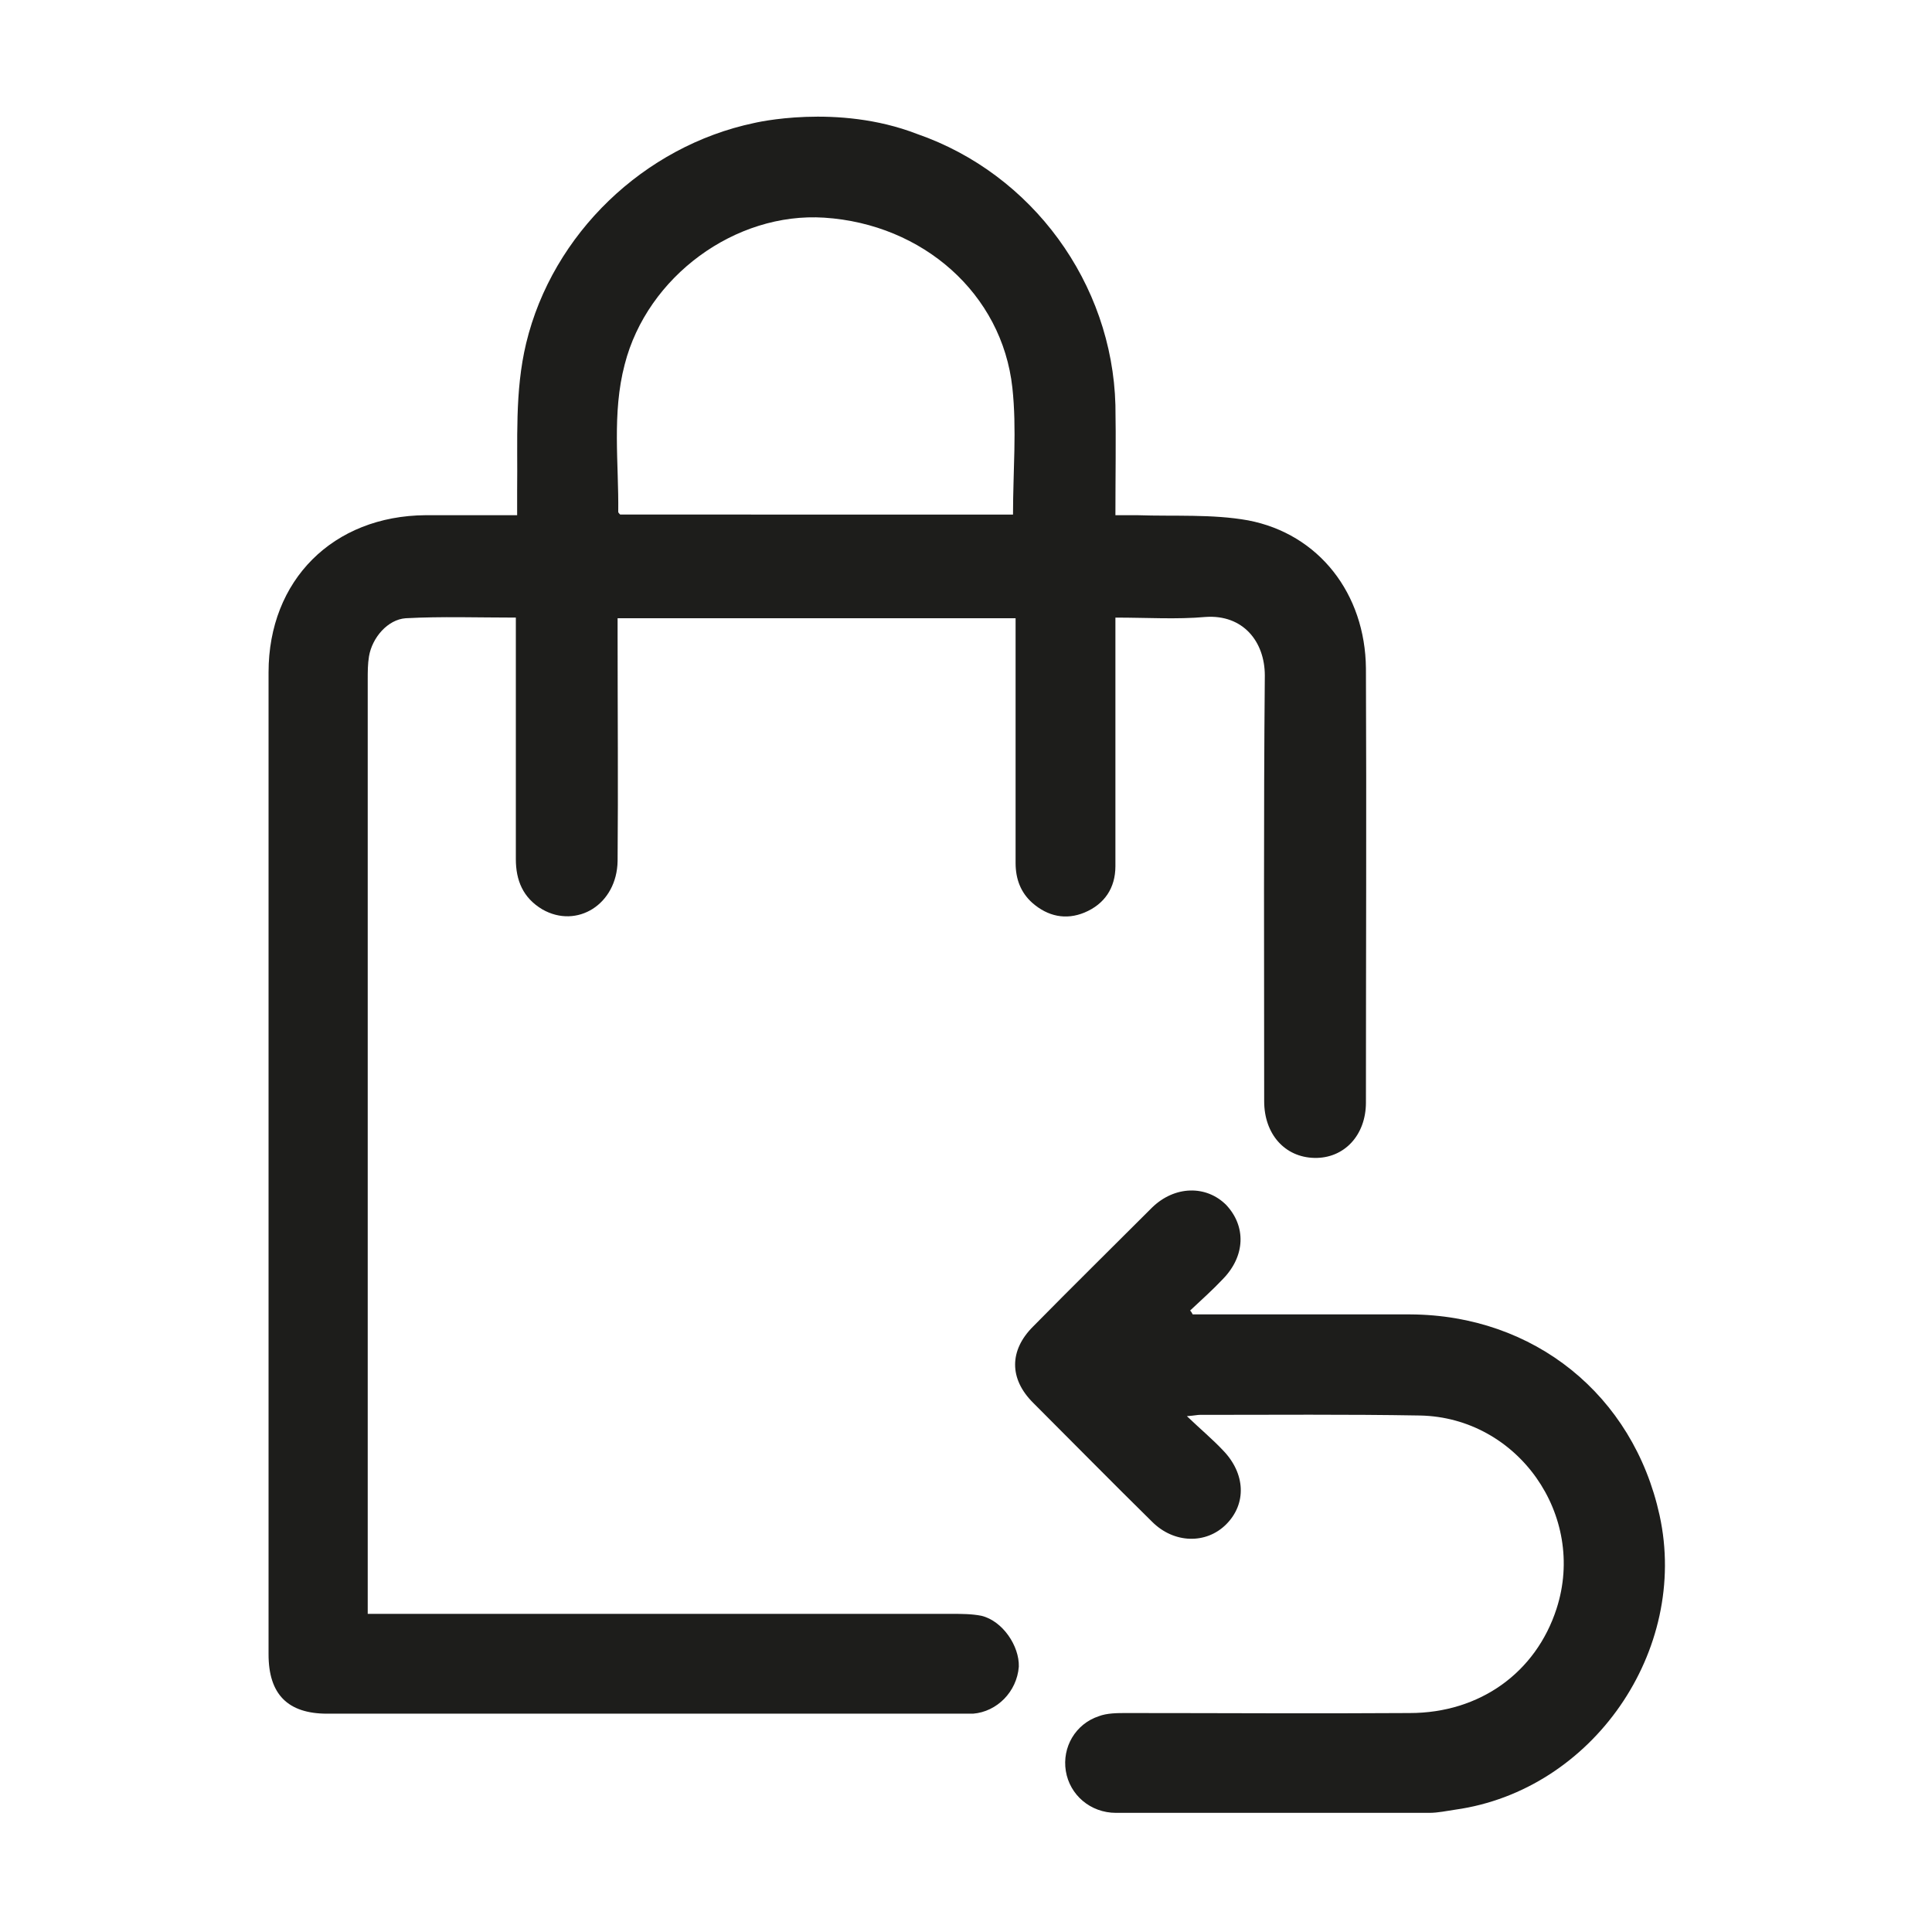
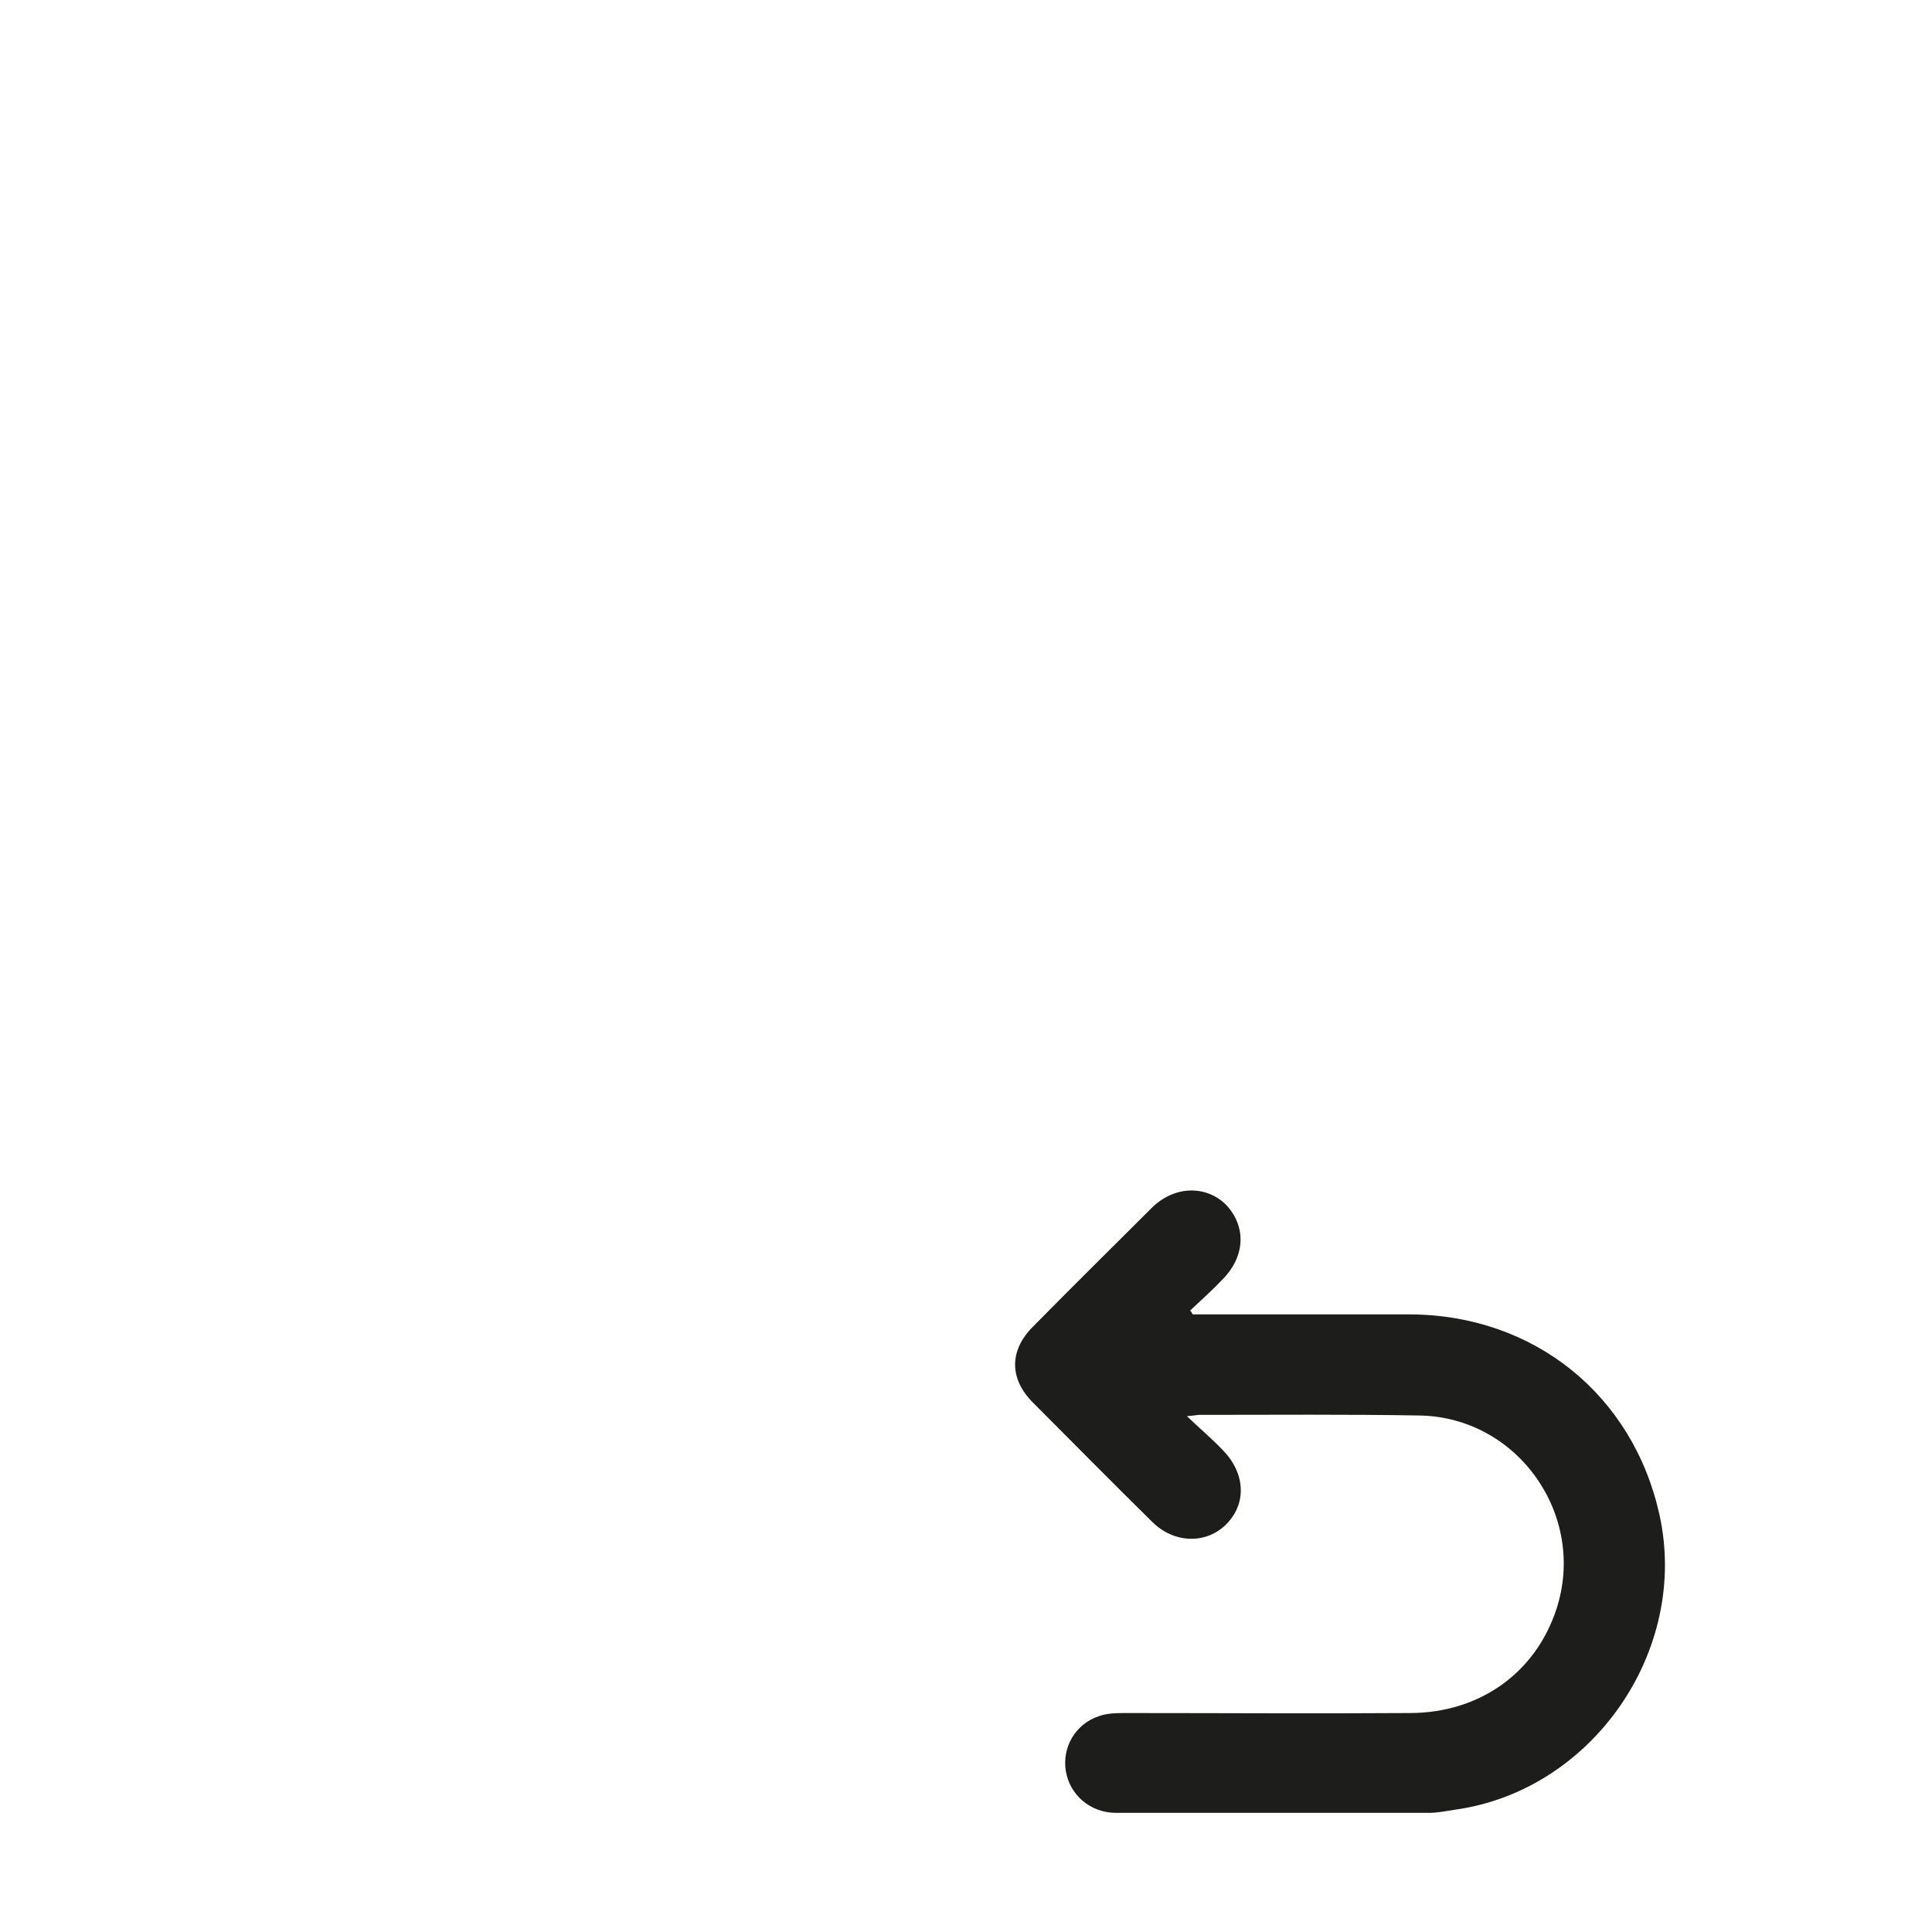
<svg xmlns="http://www.w3.org/2000/svg" version="1.1" id="Ebene_1" x="0px" y="0px" viewBox="0 0 300 300" style="enable-background:new 0 0 300 300;" xml:space="preserve">
  <style type="text/css">
	.st0{fill:#1D1D1B;}
</style>
  <g>
-     <path class="st0" d="M152.4,250.9c-1.5-0.3-3.1-0.3-4.6-0.3c-29.1,0-58.1,0-87.2,0c-1.1,0-2.2,0-3.5,0v-3.1c0-47.3,0-94.6,0-142   c0-1.2,0-2.4,0.2-3.6c0.5-2.9,2.9-5.7,5.7-5.9c5.6-0.3,11.2-0.1,17.1-0.1v3c0,11.5,0,23,0,34.5c0,3.3,1.1,6,4.1,7.8   c5.4,3.1,11.6-0.8,11.7-7.5c0.1-11.7,0-23.3,0-35v-2.7h61.8v3c0,11.7,0,23.3,0,35c0,2.5,0.8,4.6,2.6,6.2c2.4,2.1,5.2,2.7,8.1,1.5   c3.1-1.3,4.8-3.8,4.8-7.2c0-11.8,0-23.7,0-35.5c0-1,0-2,0-3.1c5,0,9.5,0.3,14-0.1c5.8-0.4,9.2,3.8,9.2,9.1   c-0.2,22-0.1,44.1-0.1,66.1c0,5.1,3.2,8.7,7.8,8.8c4.6,0.1,8-3.5,8-8.6c0-22.5,0.1-44.9,0-67.4c-0.1-11.6-7.3-20.9-18.3-23   c-5.6-1-11.4-0.6-17.2-0.8c-1.1,0-2.1,0-3.4,0c0-6,0.1-11.6,0-17.1c-0.5-18.9-12.9-35.9-30.8-42.1c0,0,0,0,0,0   c-12.4-4.8-25.3-1.7-25.3-1.7l0,0c-17.1,3.6-31.3,17.2-35.4,34.2c-1.8,7.5-1.3,15.1-1.4,22.8c0,1.2,0,2.5,0,3.9c-5,0-9.6,0-14.2,0   c-14.4,0.1-24.4,10.1-24.4,24.4c0,50.8,0,101.7,0,152.5c0,6.2,3,9.2,9.1,9.2c32.7,0,65.5,0,98.2,0c0.7,0,1.4,0,2.1,0   c3.7-0.3,6.8-3.4,7.1-7.3C158.3,255.6,155.7,251.7,152.4,250.9z M97,56.6c3.5-13.7,17.2-23.7,31-22.8c15.3,1,27.6,11.8,29.2,26.4   c0.7,6.4,0.1,13,0.1,19.7H96.3c-0.1-0.1-0.3-0.3-0.3-0.4C96.1,72,95,64.2,97,56.6z" />
    <path class="st0" d="M257.7,235.3c-4.1-18.7-19.5-31.1-38.7-31.2c-10.4,0-20.7,0-31.1,0h-2.7c-0.1-0.2-0.2-0.4-0.4-0.6   c1.7-1.6,3.5-3.2,5.1-4.9c3.5-3.6,3.6-8.2,0.5-11.5c-3.1-3.1-8-3-11.5,0.4c-6.2,6.2-12.4,12.3-18.5,18.5c-3.7,3.7-3.7,8.1,0,11.8   c6.2,6.2,12.3,12.4,18.5,18.5c3.4,3.4,8.4,3.5,11.5,0.4c3.2-3.2,3-7.9-0.5-11.5c-1.6-1.7-3.4-3.2-5.6-5.3c1.3-0.1,1.6-0.2,2-0.2   c11.4,0,22.8-0.1,34.2,0.1c15.2,0.3,25.9,15.5,21.2,30c-3.2,9.9-11.9,16.2-22.8,16.2c-14.7,0.1-29.3,0-44,0c-1.4,0-3,0-4.3,0.5   c-3.6,1.2-5.7,4.8-5.1,8.5c0.6,3.7,3.8,6.5,7.8,6.5c16.2,0,32.4,0,48.6,0c1.4,0,2.7-0.3,4.1-0.5C247.3,278,262.3,256.3,257.7,235.3   z" />
  </g>
</svg>